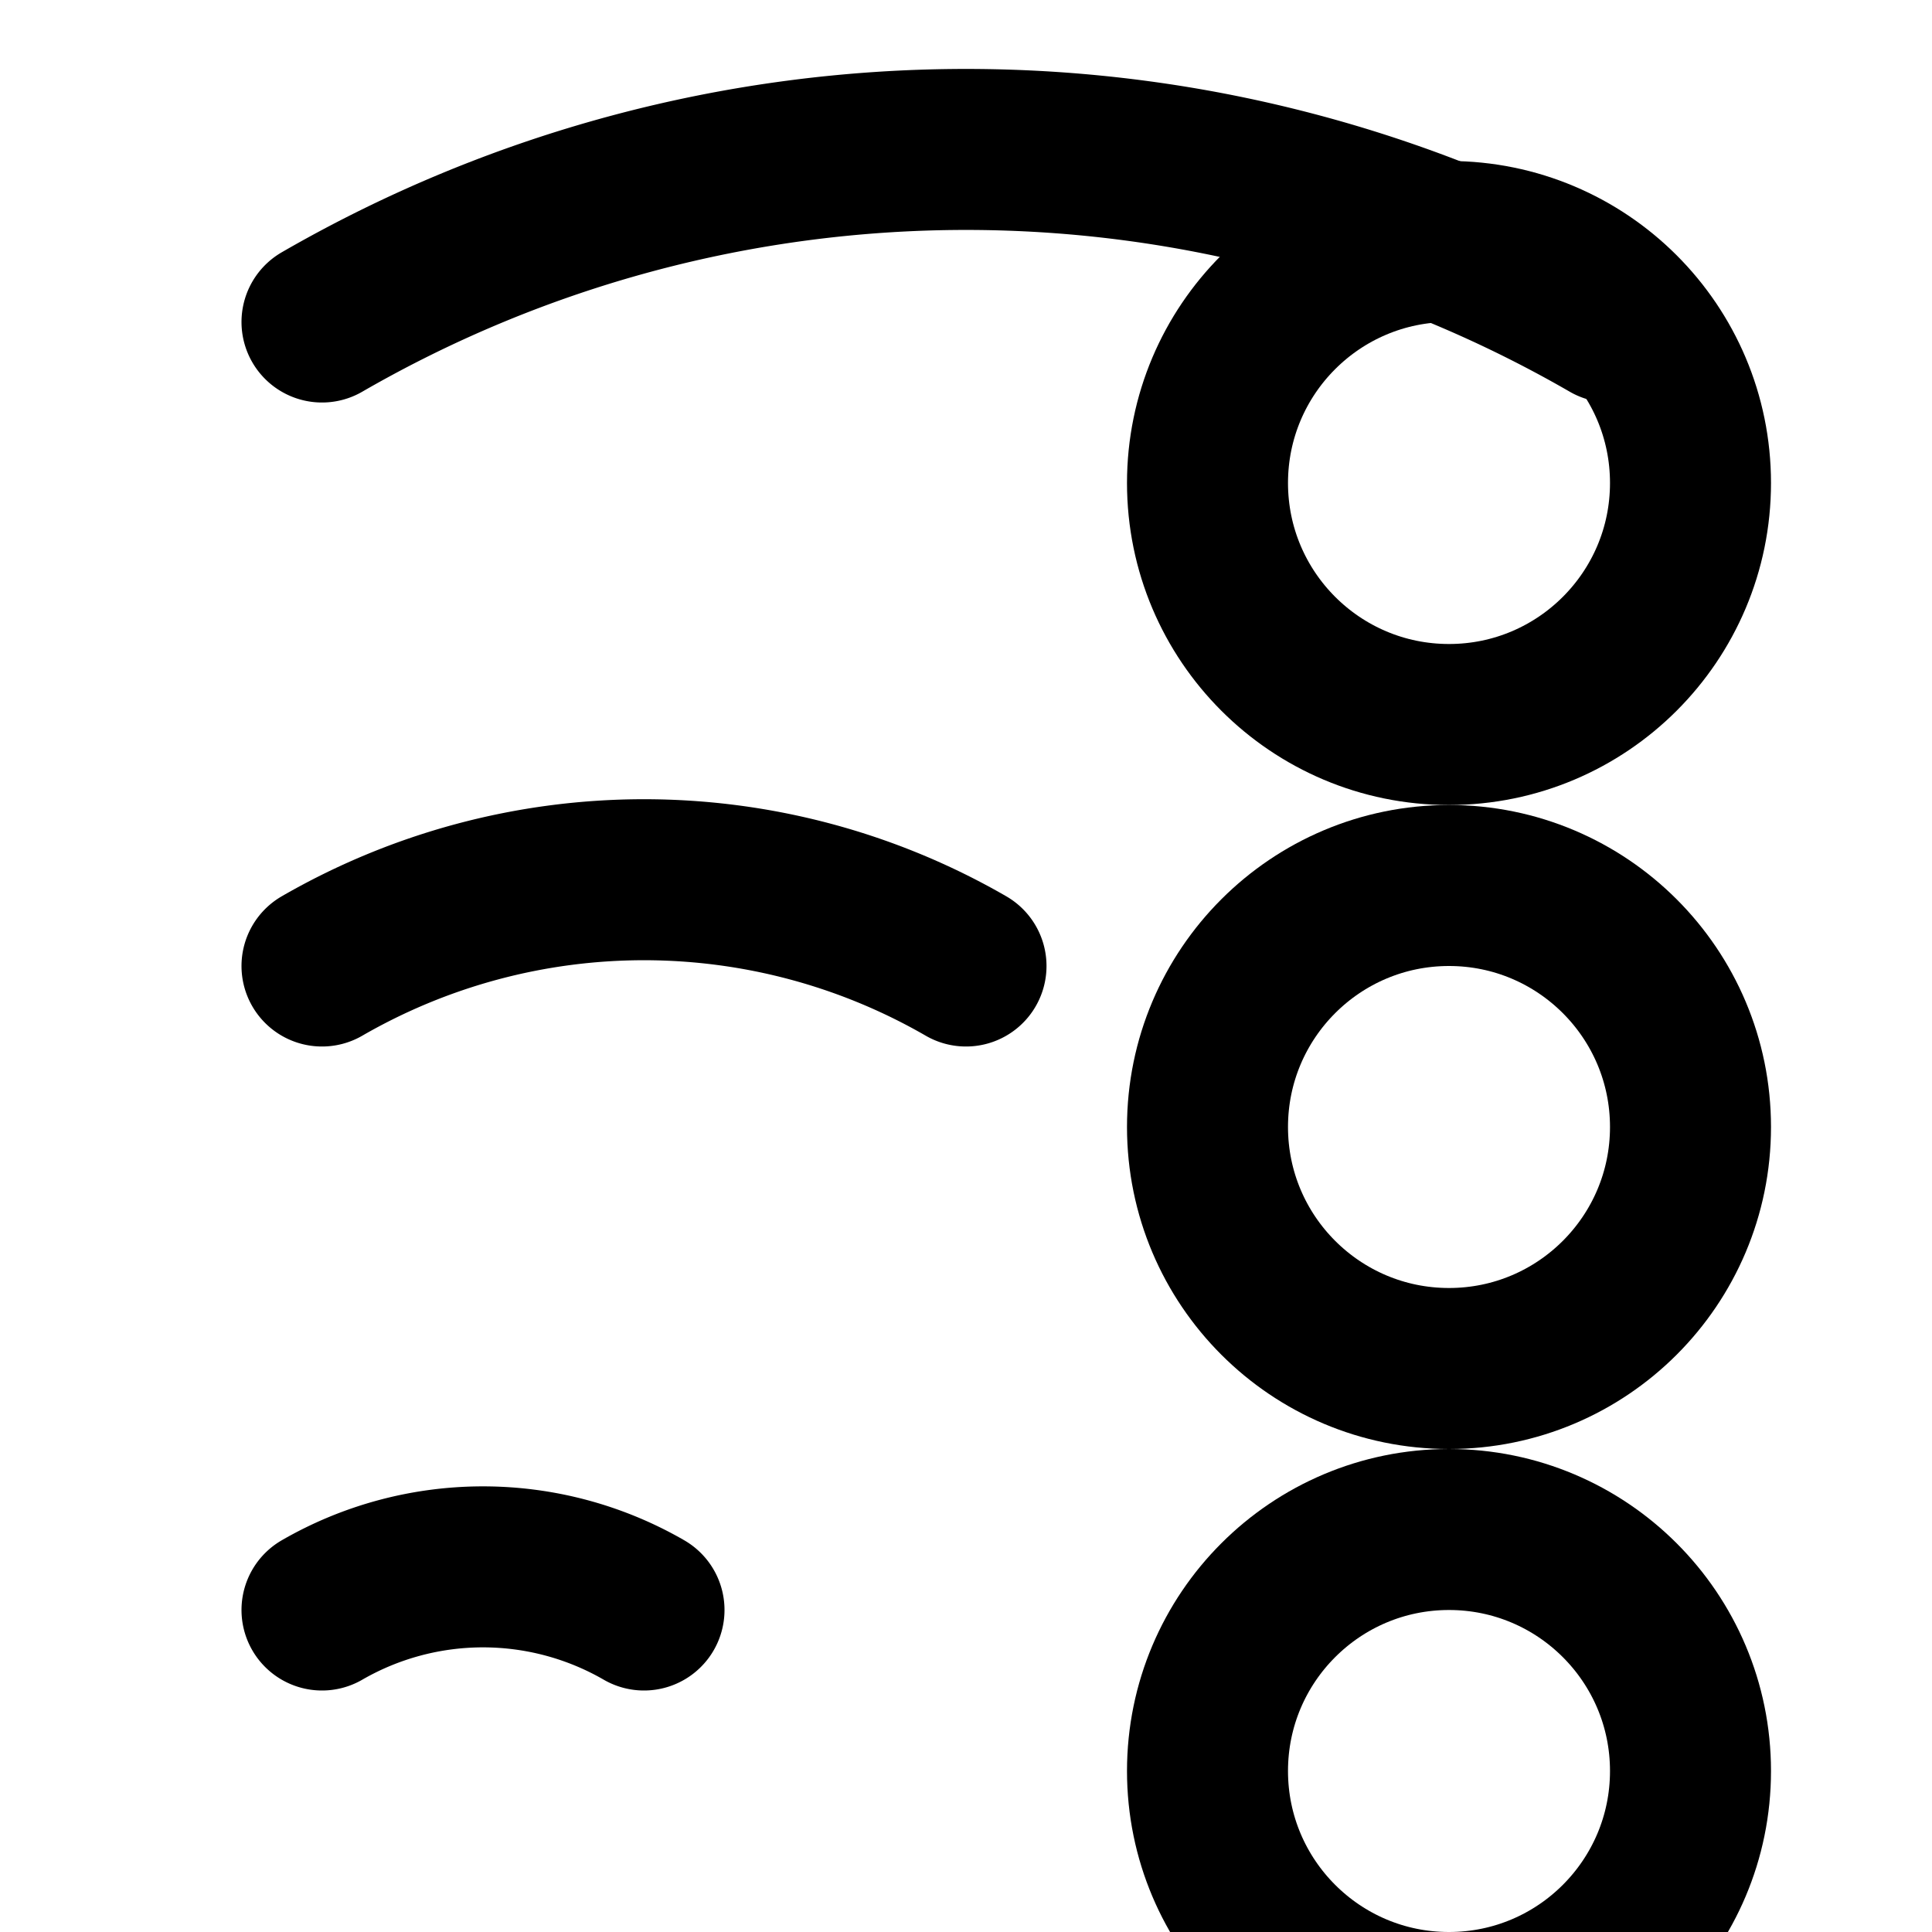
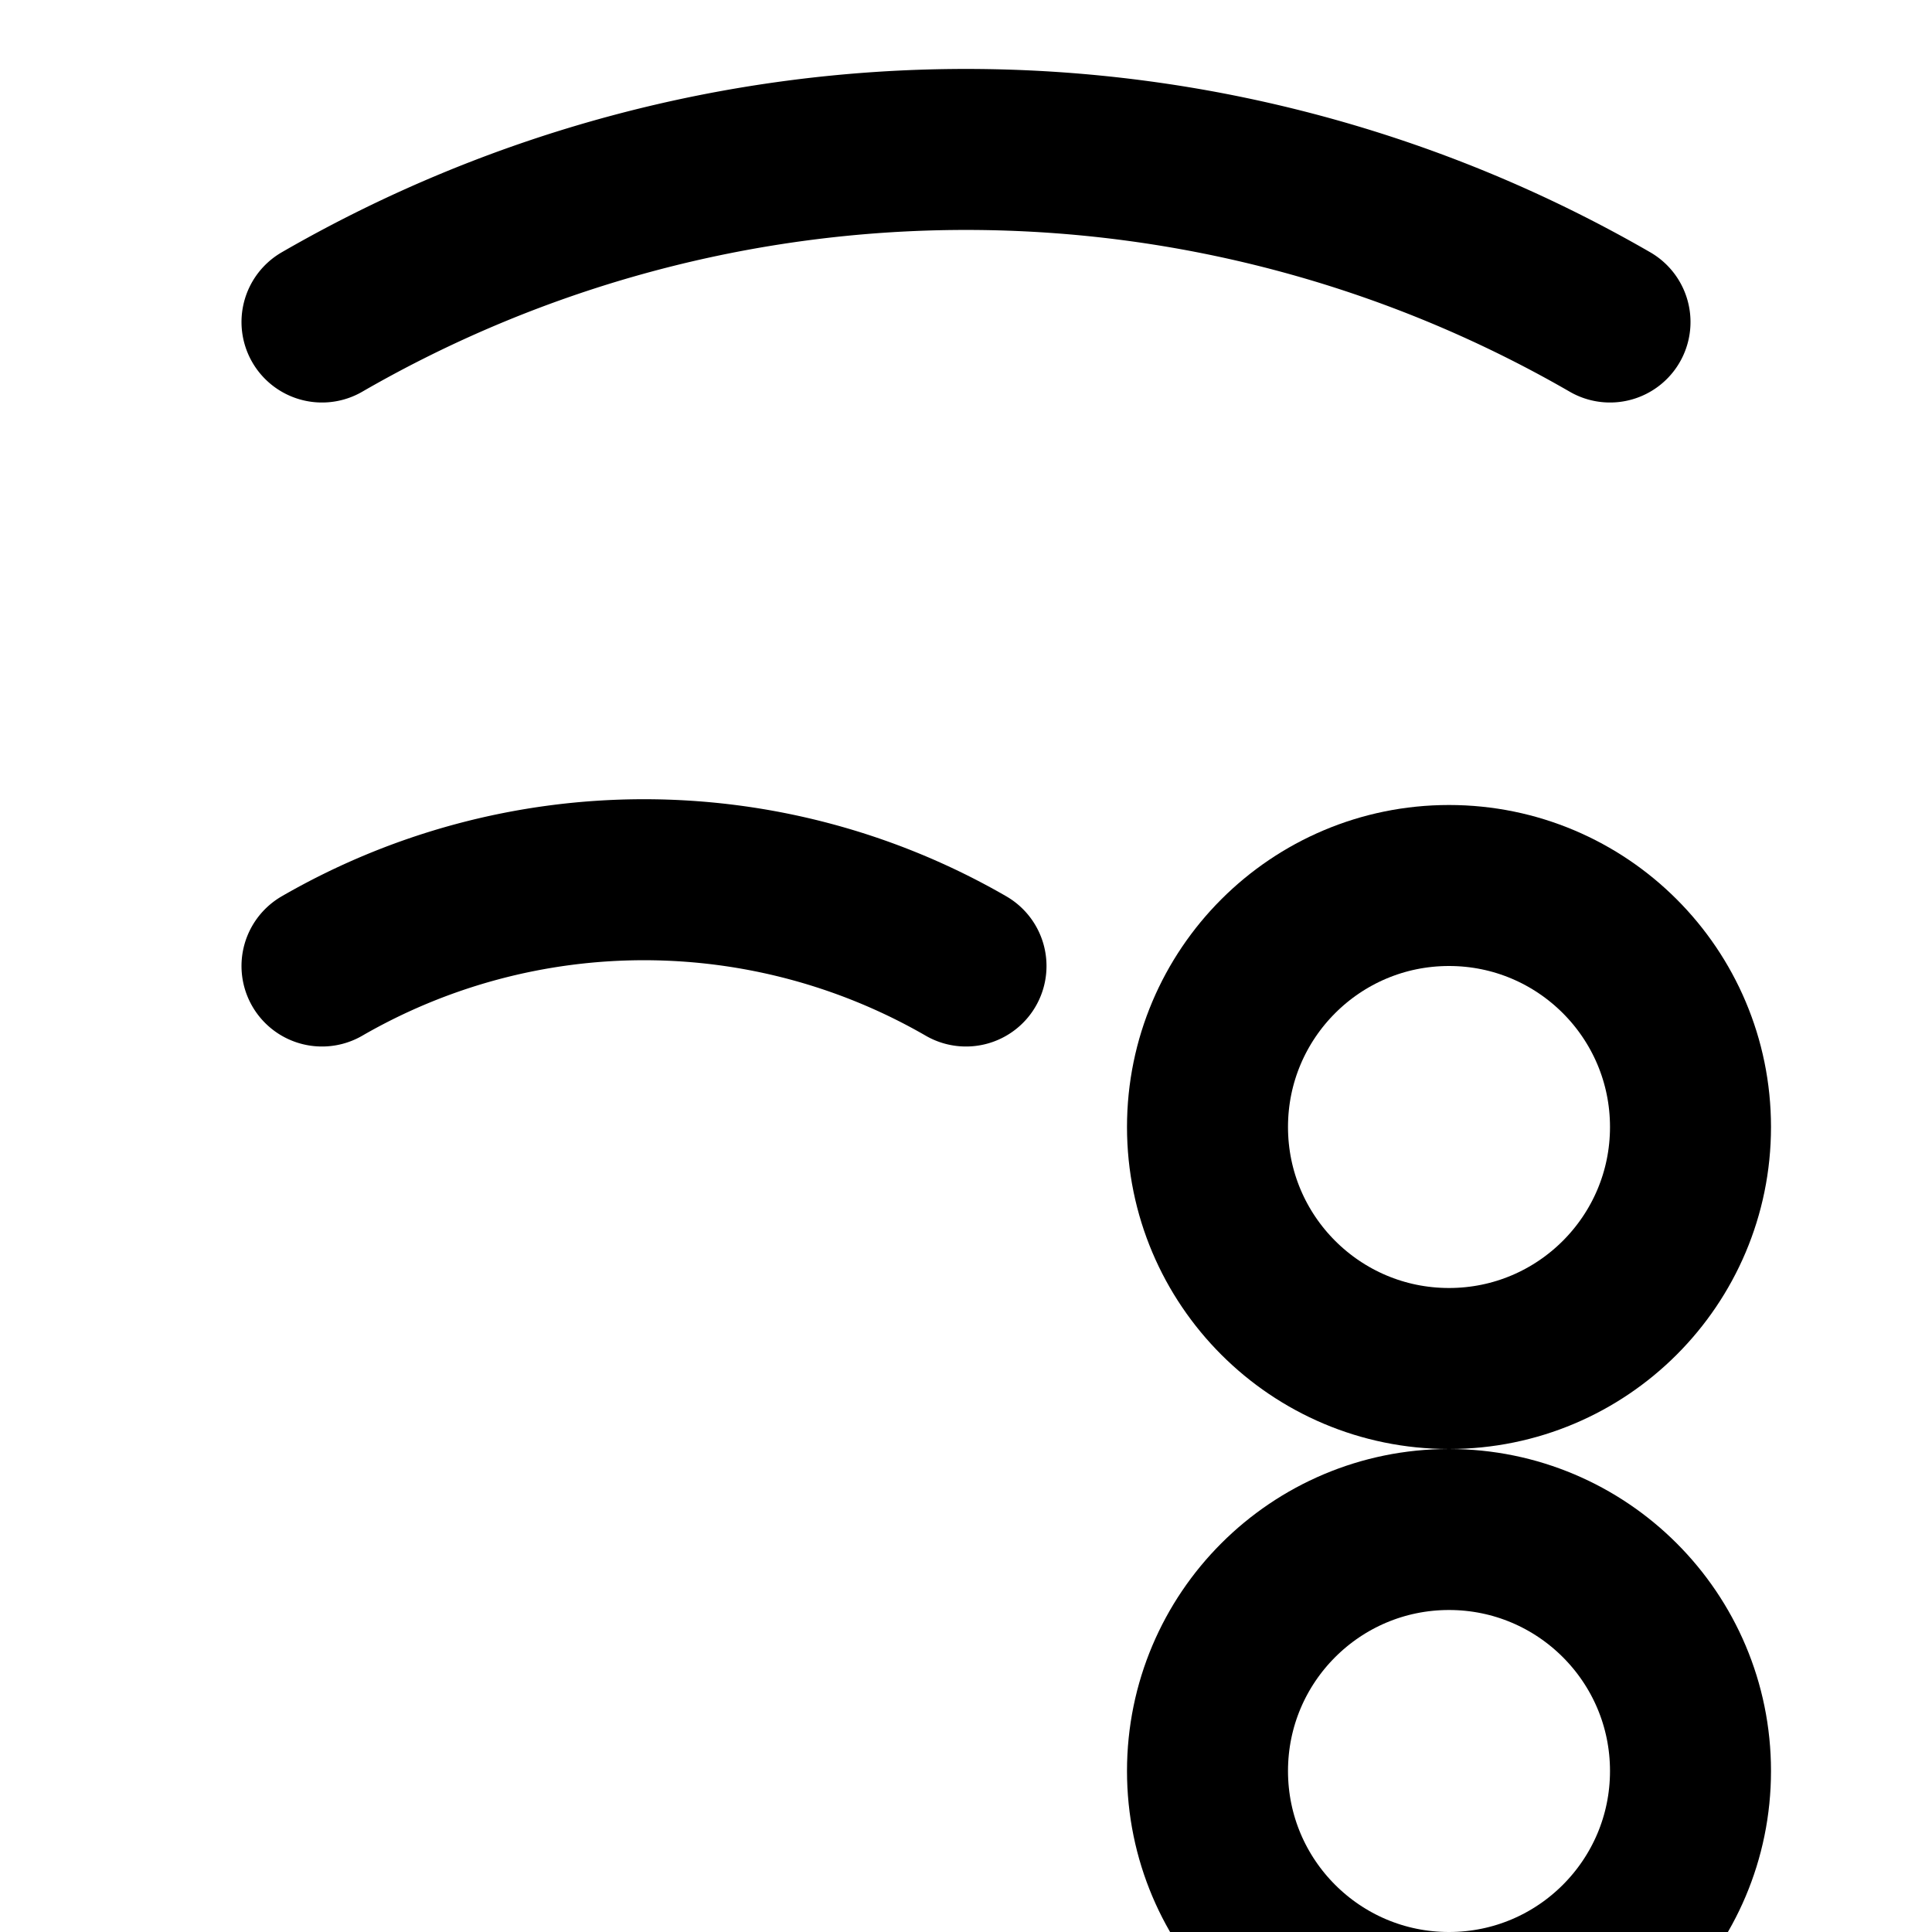
<svg xmlns="http://www.w3.org/2000/svg" viewBox="0 0 24 24" fill="none" stroke="currentColor" stroke-width="2" stroke-linecap="round" stroke-linejoin="round">
  <path d="M4 4a16 16 0 0 1 16 0" />
  <path d="M4 12a8 8 0 0 1 8 0" />
-   <path d="M4 20a4 4 0 0 1 4 0" />
-   <circle cx="18" cy="6" r="3" />
  <circle cx="18" cy="14" r="3" />
  <circle cx="18" cy="22" r="3" />
</svg>